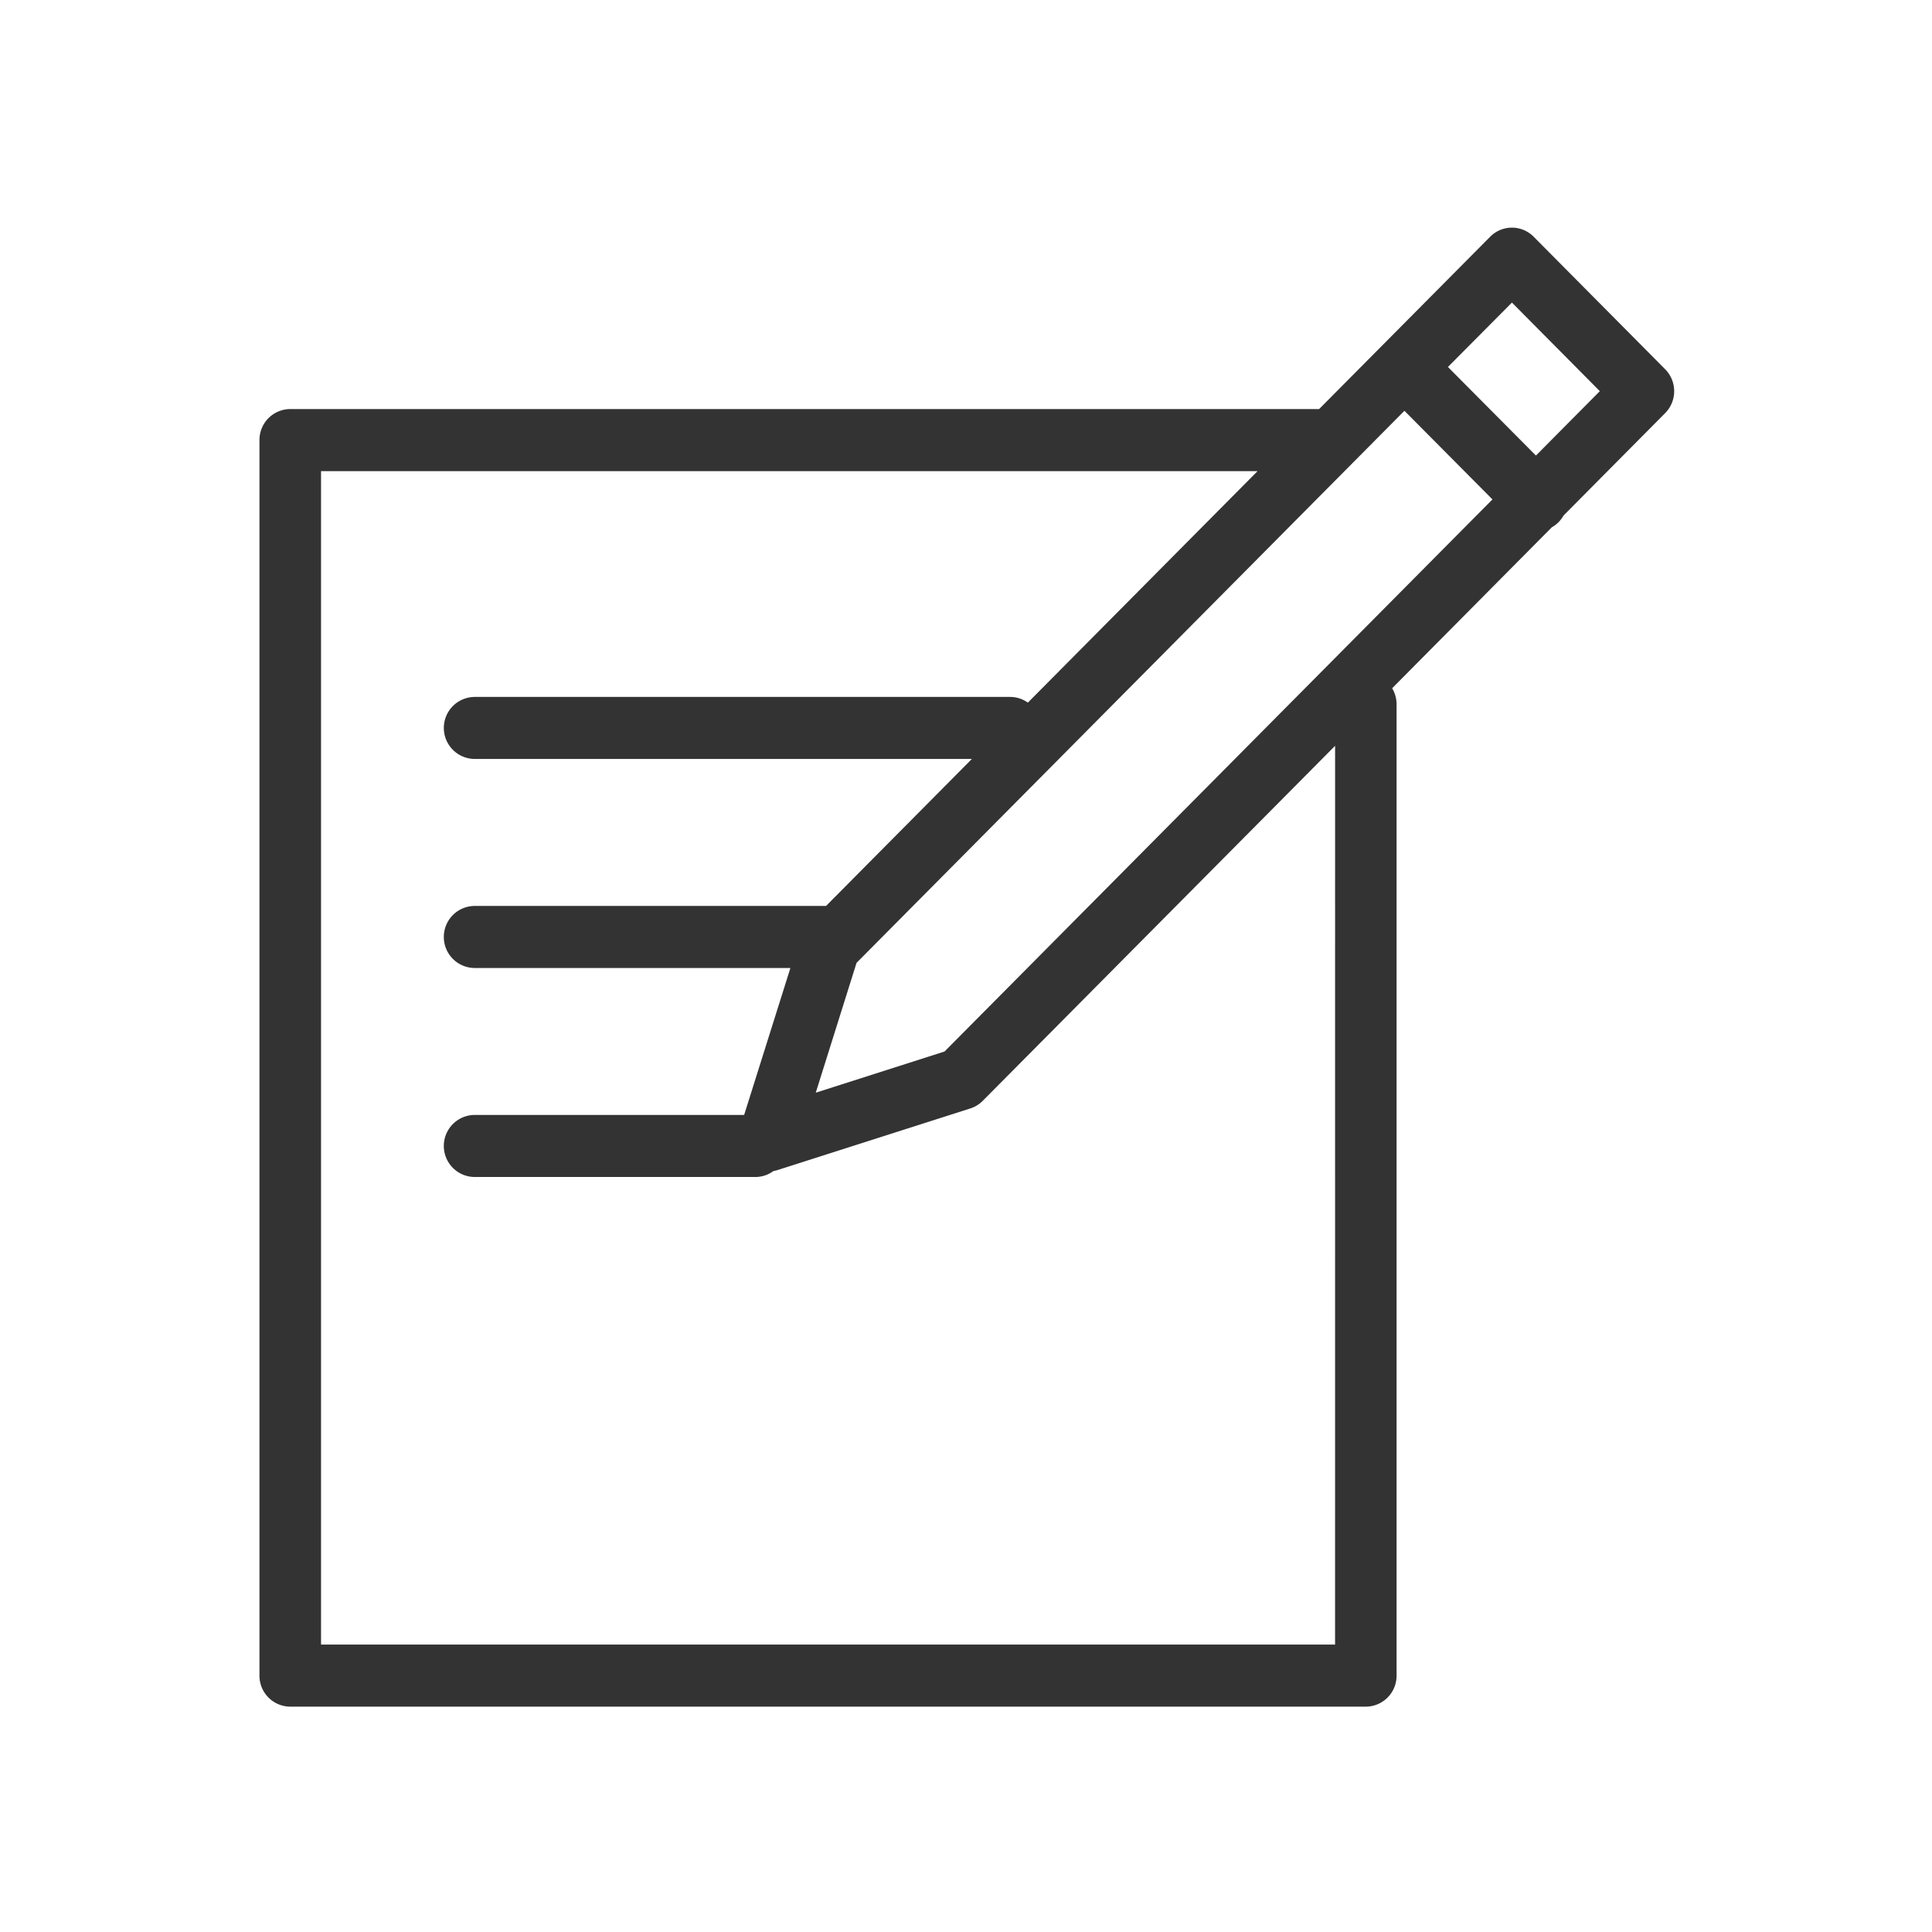
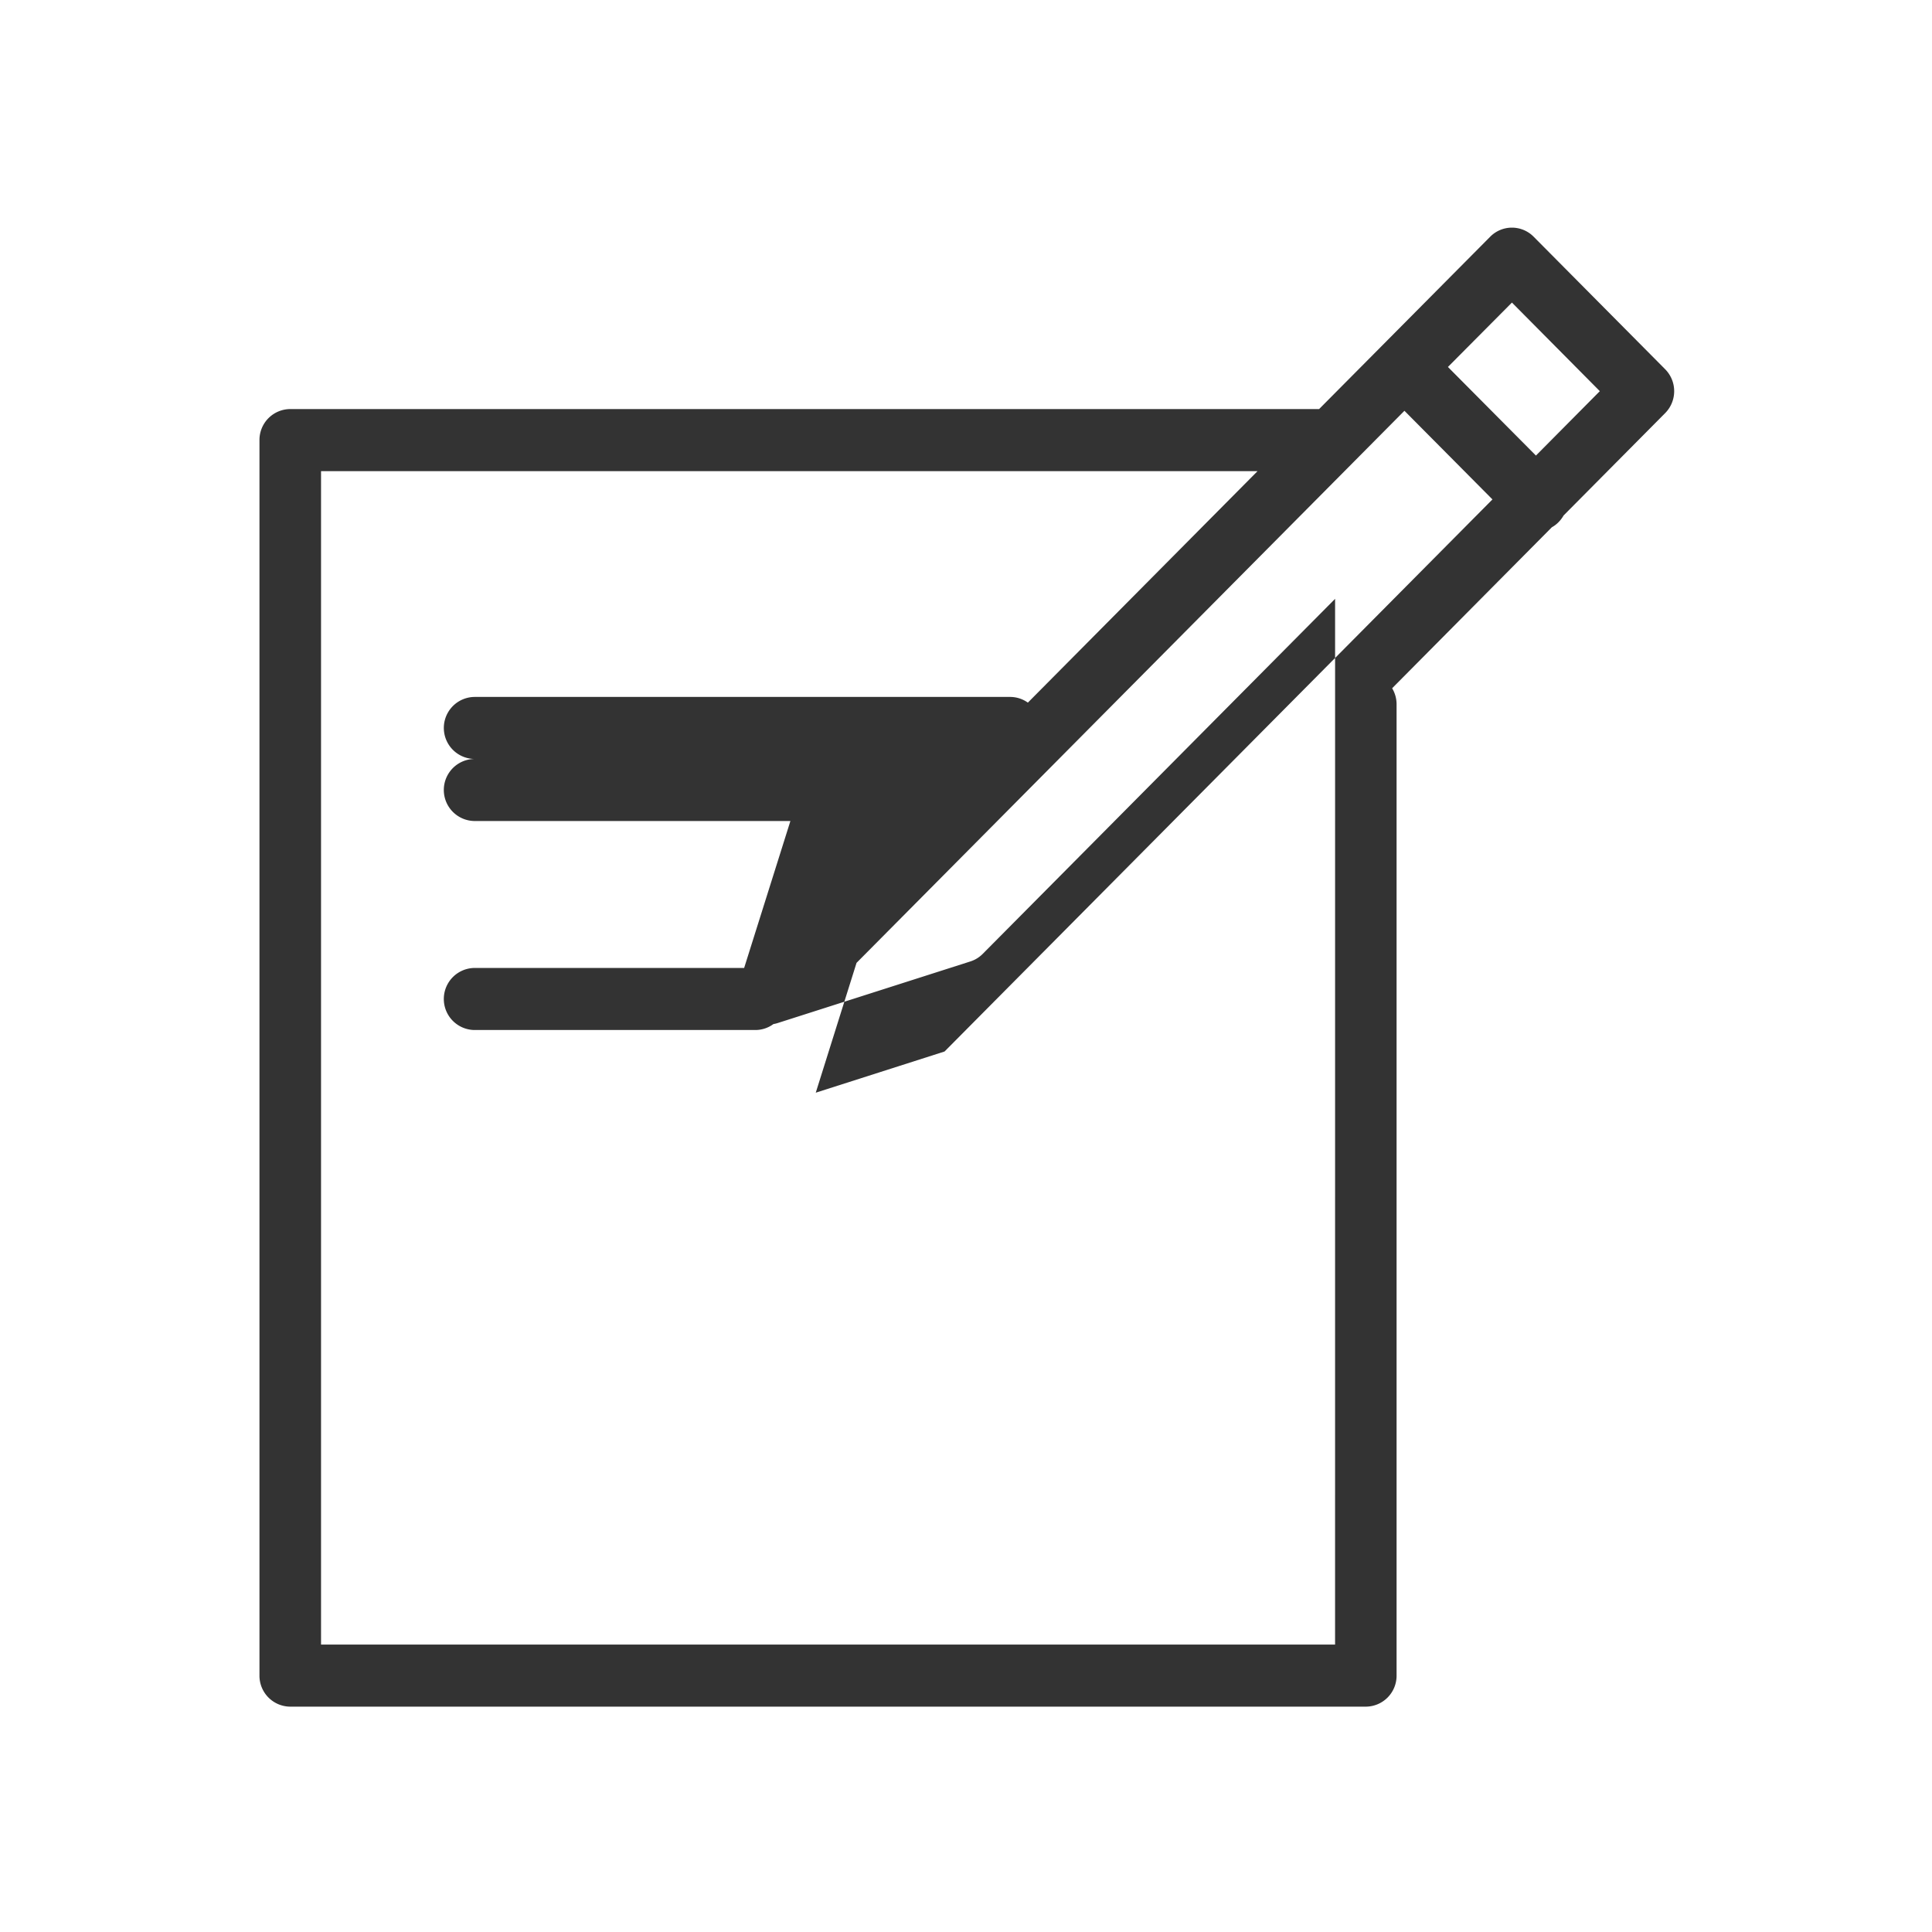
<svg xmlns="http://www.w3.org/2000/svg" width="90" height="90" viewBox="0 0 90 90">
  <g id="Group_580" data-name="Group 580" transform="translate(-534.771 -2172.771)">
    <g id="Group_579" data-name="Group 579" transform="translate(534.771 2172.771)">
-       <rect id="Rectangle_577" data-name="Rectangle 577" width="90" height="90" fill="none" />
-       <path id="Path_1290" data-name="Path 1290" d="M527.742,364.826a1.343,1.343,0,0,0,.311-.237,1.458,1.458,0,0,0,.235-.311l4.733-4.77a1.453,1.453,0,0,0,0-2.043l-6.126-6.173a1.423,1.423,0,0,0-2.026,0L516.9,359.32h-47.93a1.439,1.439,0,0,0-1.432,1.445v57.556a1.44,1.44,0,0,0,1.432,1.445h50.107a1.44,1.44,0,0,0,1.432-1.445V373.077a1.447,1.447,0,0,0-.207-.751Zm-1.859-10.467,4.094,4.127-2.976,3-4.1-4.127Zm-8.239,62.516H470.406V362.211h43.627l-10.7,10.784a1.422,1.422,0,0,0-.829-.265H477.571a1.444,1.444,0,0,0,0,2.889h23.154l-6.793,6.847H477.571a1.445,1.445,0,0,0,0,2.891h14.7l-2.155,6.845H477.571a1.445,1.445,0,0,0,0,2.891h13.064a1.421,1.421,0,0,0,.845-.277,1.437,1.437,0,0,0,.2-.048l8.974-2.869a1.418,1.418,0,0,0,.58-.357l16.411-16.535Zm-18.192-27.628-6,1.919,1.9-6.048L520.875,359.4l4.1,4.129Z" transform="translate(-455.451 -340.264)" fill="#333" />
+       <path id="Path_1290" data-name="Path 1290" d="M527.742,364.826a1.343,1.343,0,0,0,.311-.237,1.458,1.458,0,0,0,.235-.311l4.733-4.77a1.453,1.453,0,0,0,0-2.043l-6.126-6.173a1.423,1.423,0,0,0-2.026,0L516.9,359.32h-47.93a1.439,1.439,0,0,0-1.432,1.445v57.556a1.44,1.44,0,0,0,1.432,1.445h50.107a1.44,1.44,0,0,0,1.432-1.445V373.077a1.447,1.447,0,0,0-.207-.751Zm-1.859-10.467,4.094,4.127-2.976,3-4.1-4.127Zm-8.239,62.516H470.406V362.211h43.627l-10.7,10.784a1.422,1.422,0,0,0-.829-.265H477.571a1.444,1.444,0,0,0,0,2.889h23.154H477.571a1.445,1.445,0,0,0,0,2.891h14.7l-2.155,6.845H477.571a1.445,1.445,0,0,0,0,2.891h13.064a1.421,1.421,0,0,0,.845-.277,1.437,1.437,0,0,0,.2-.048l8.974-2.869a1.418,1.418,0,0,0,.58-.357l16.411-16.535Zm-18.192-27.628-6,1.919,1.9-6.048L520.875,359.4l4.1,4.129Z" transform="translate(-455.451 -340.264)" fill="#333" />
    </g>
  </g>
</svg>